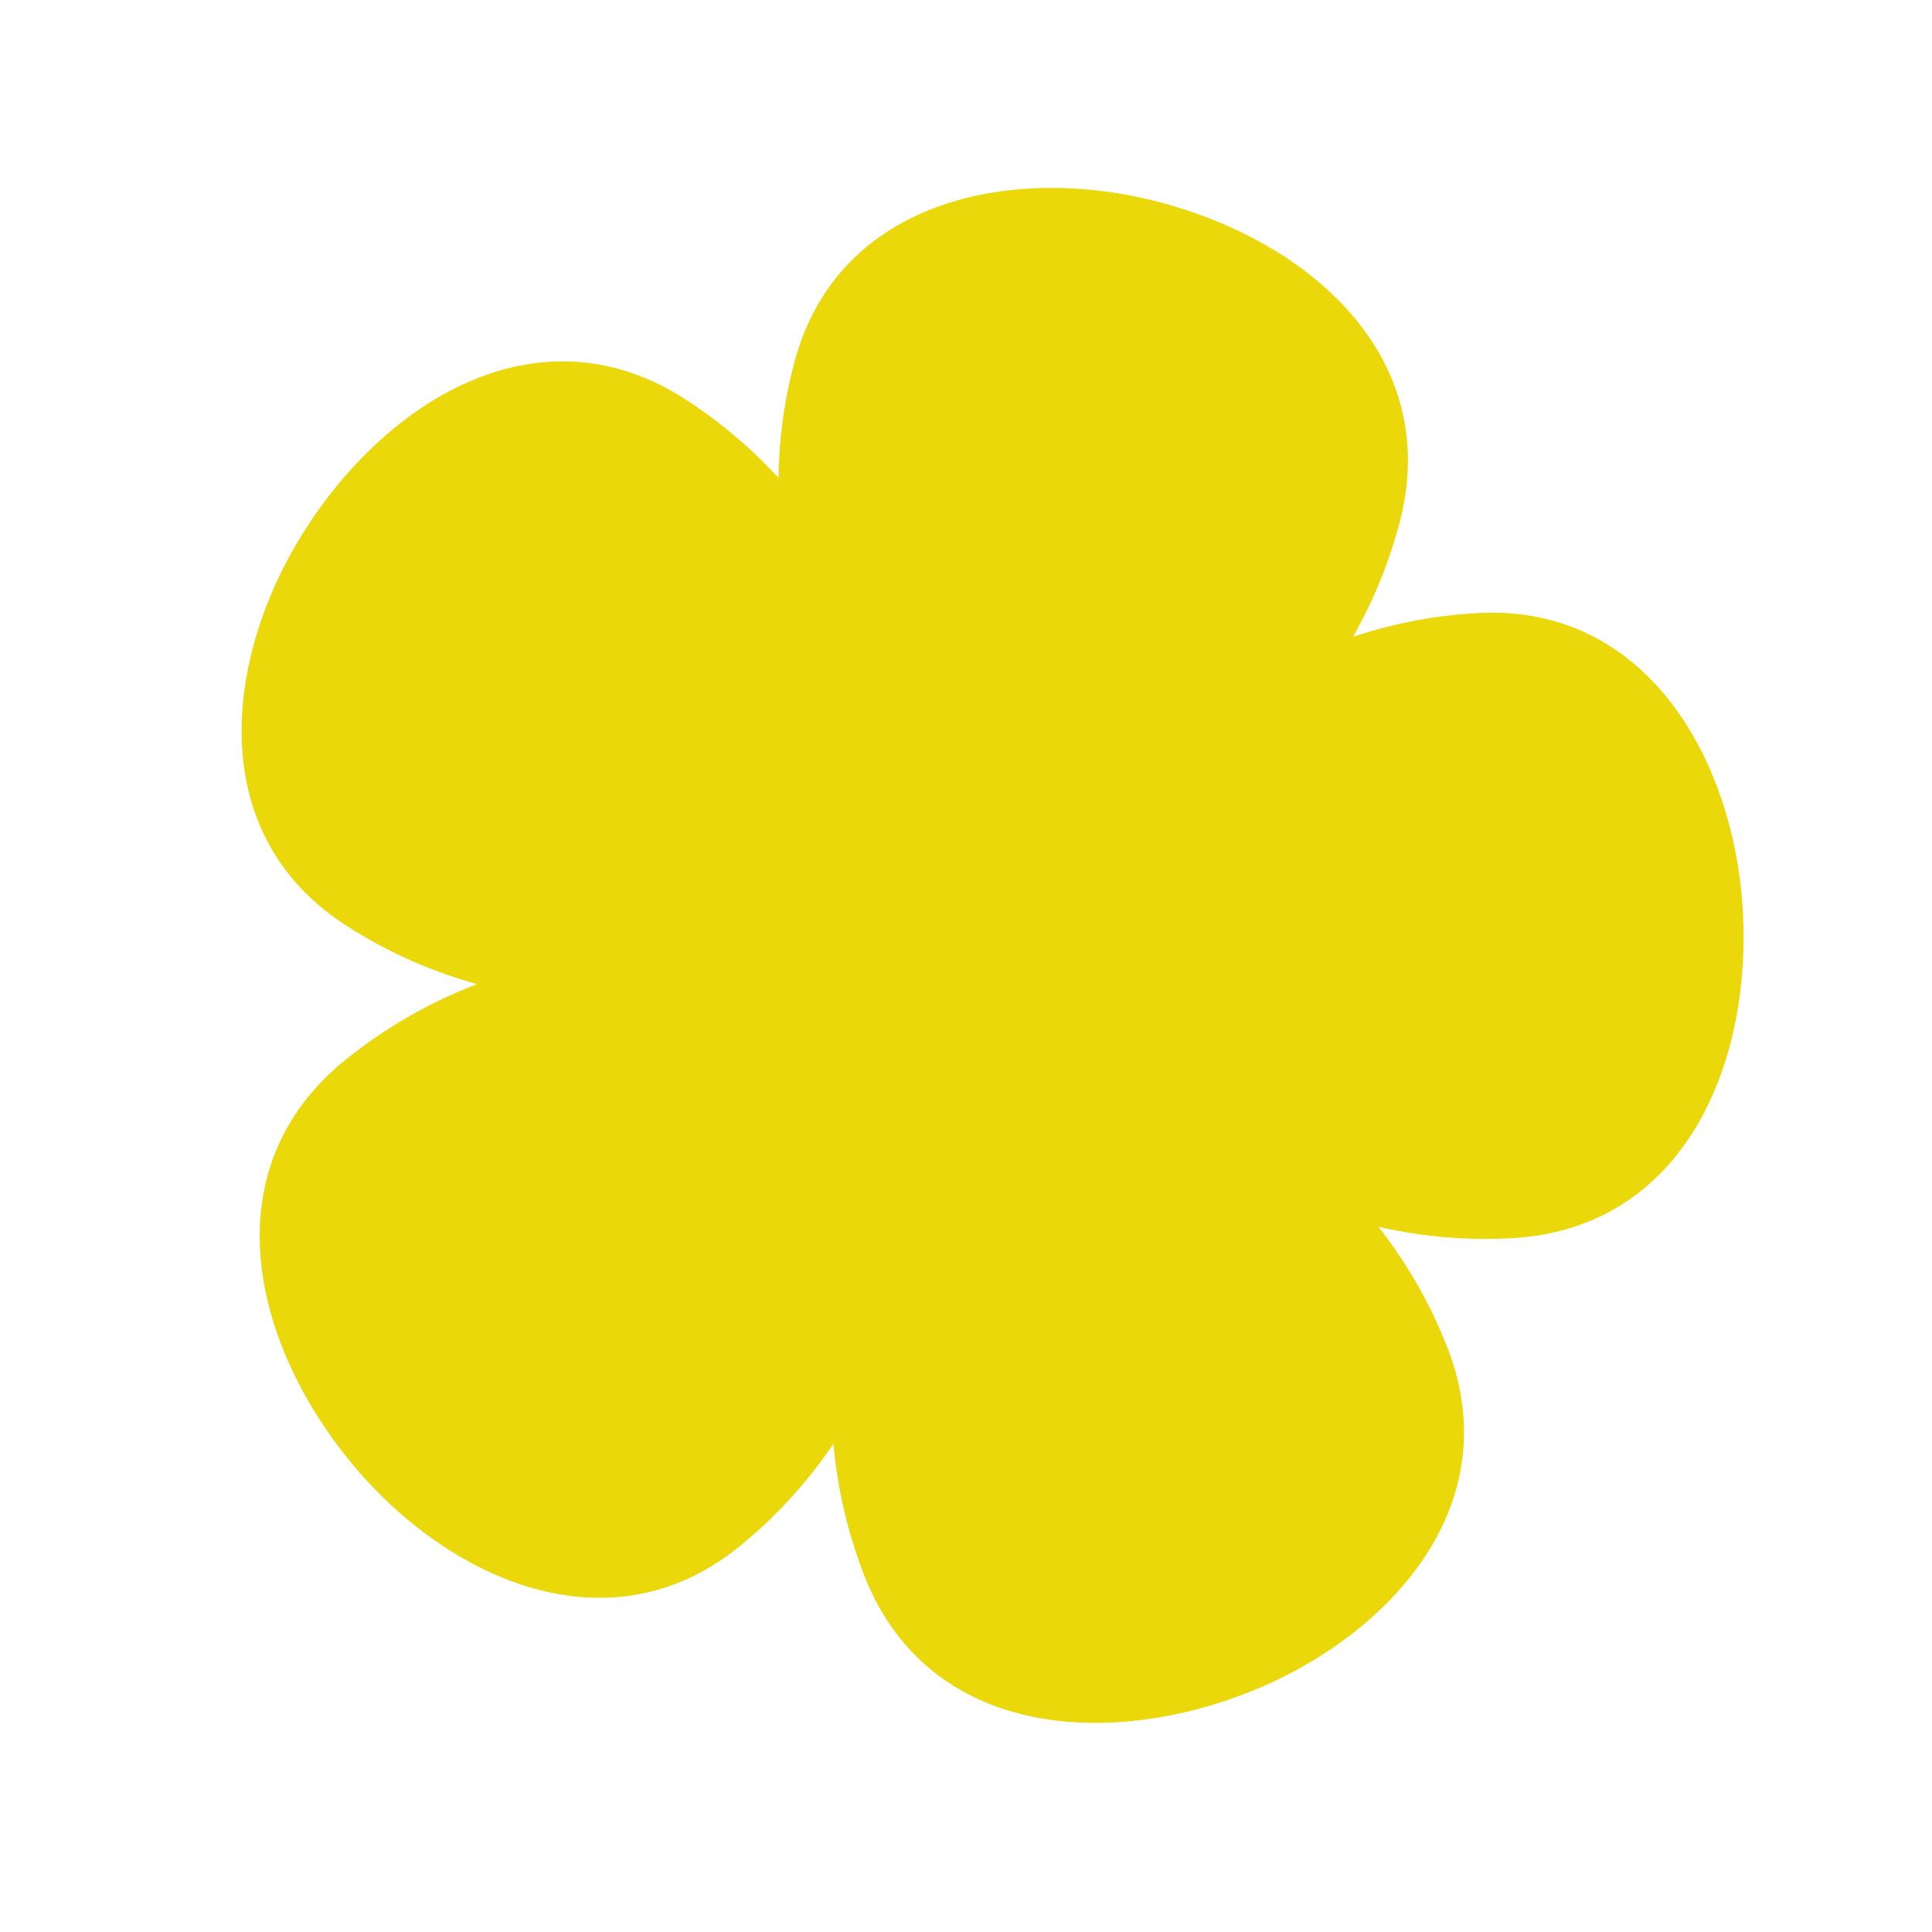
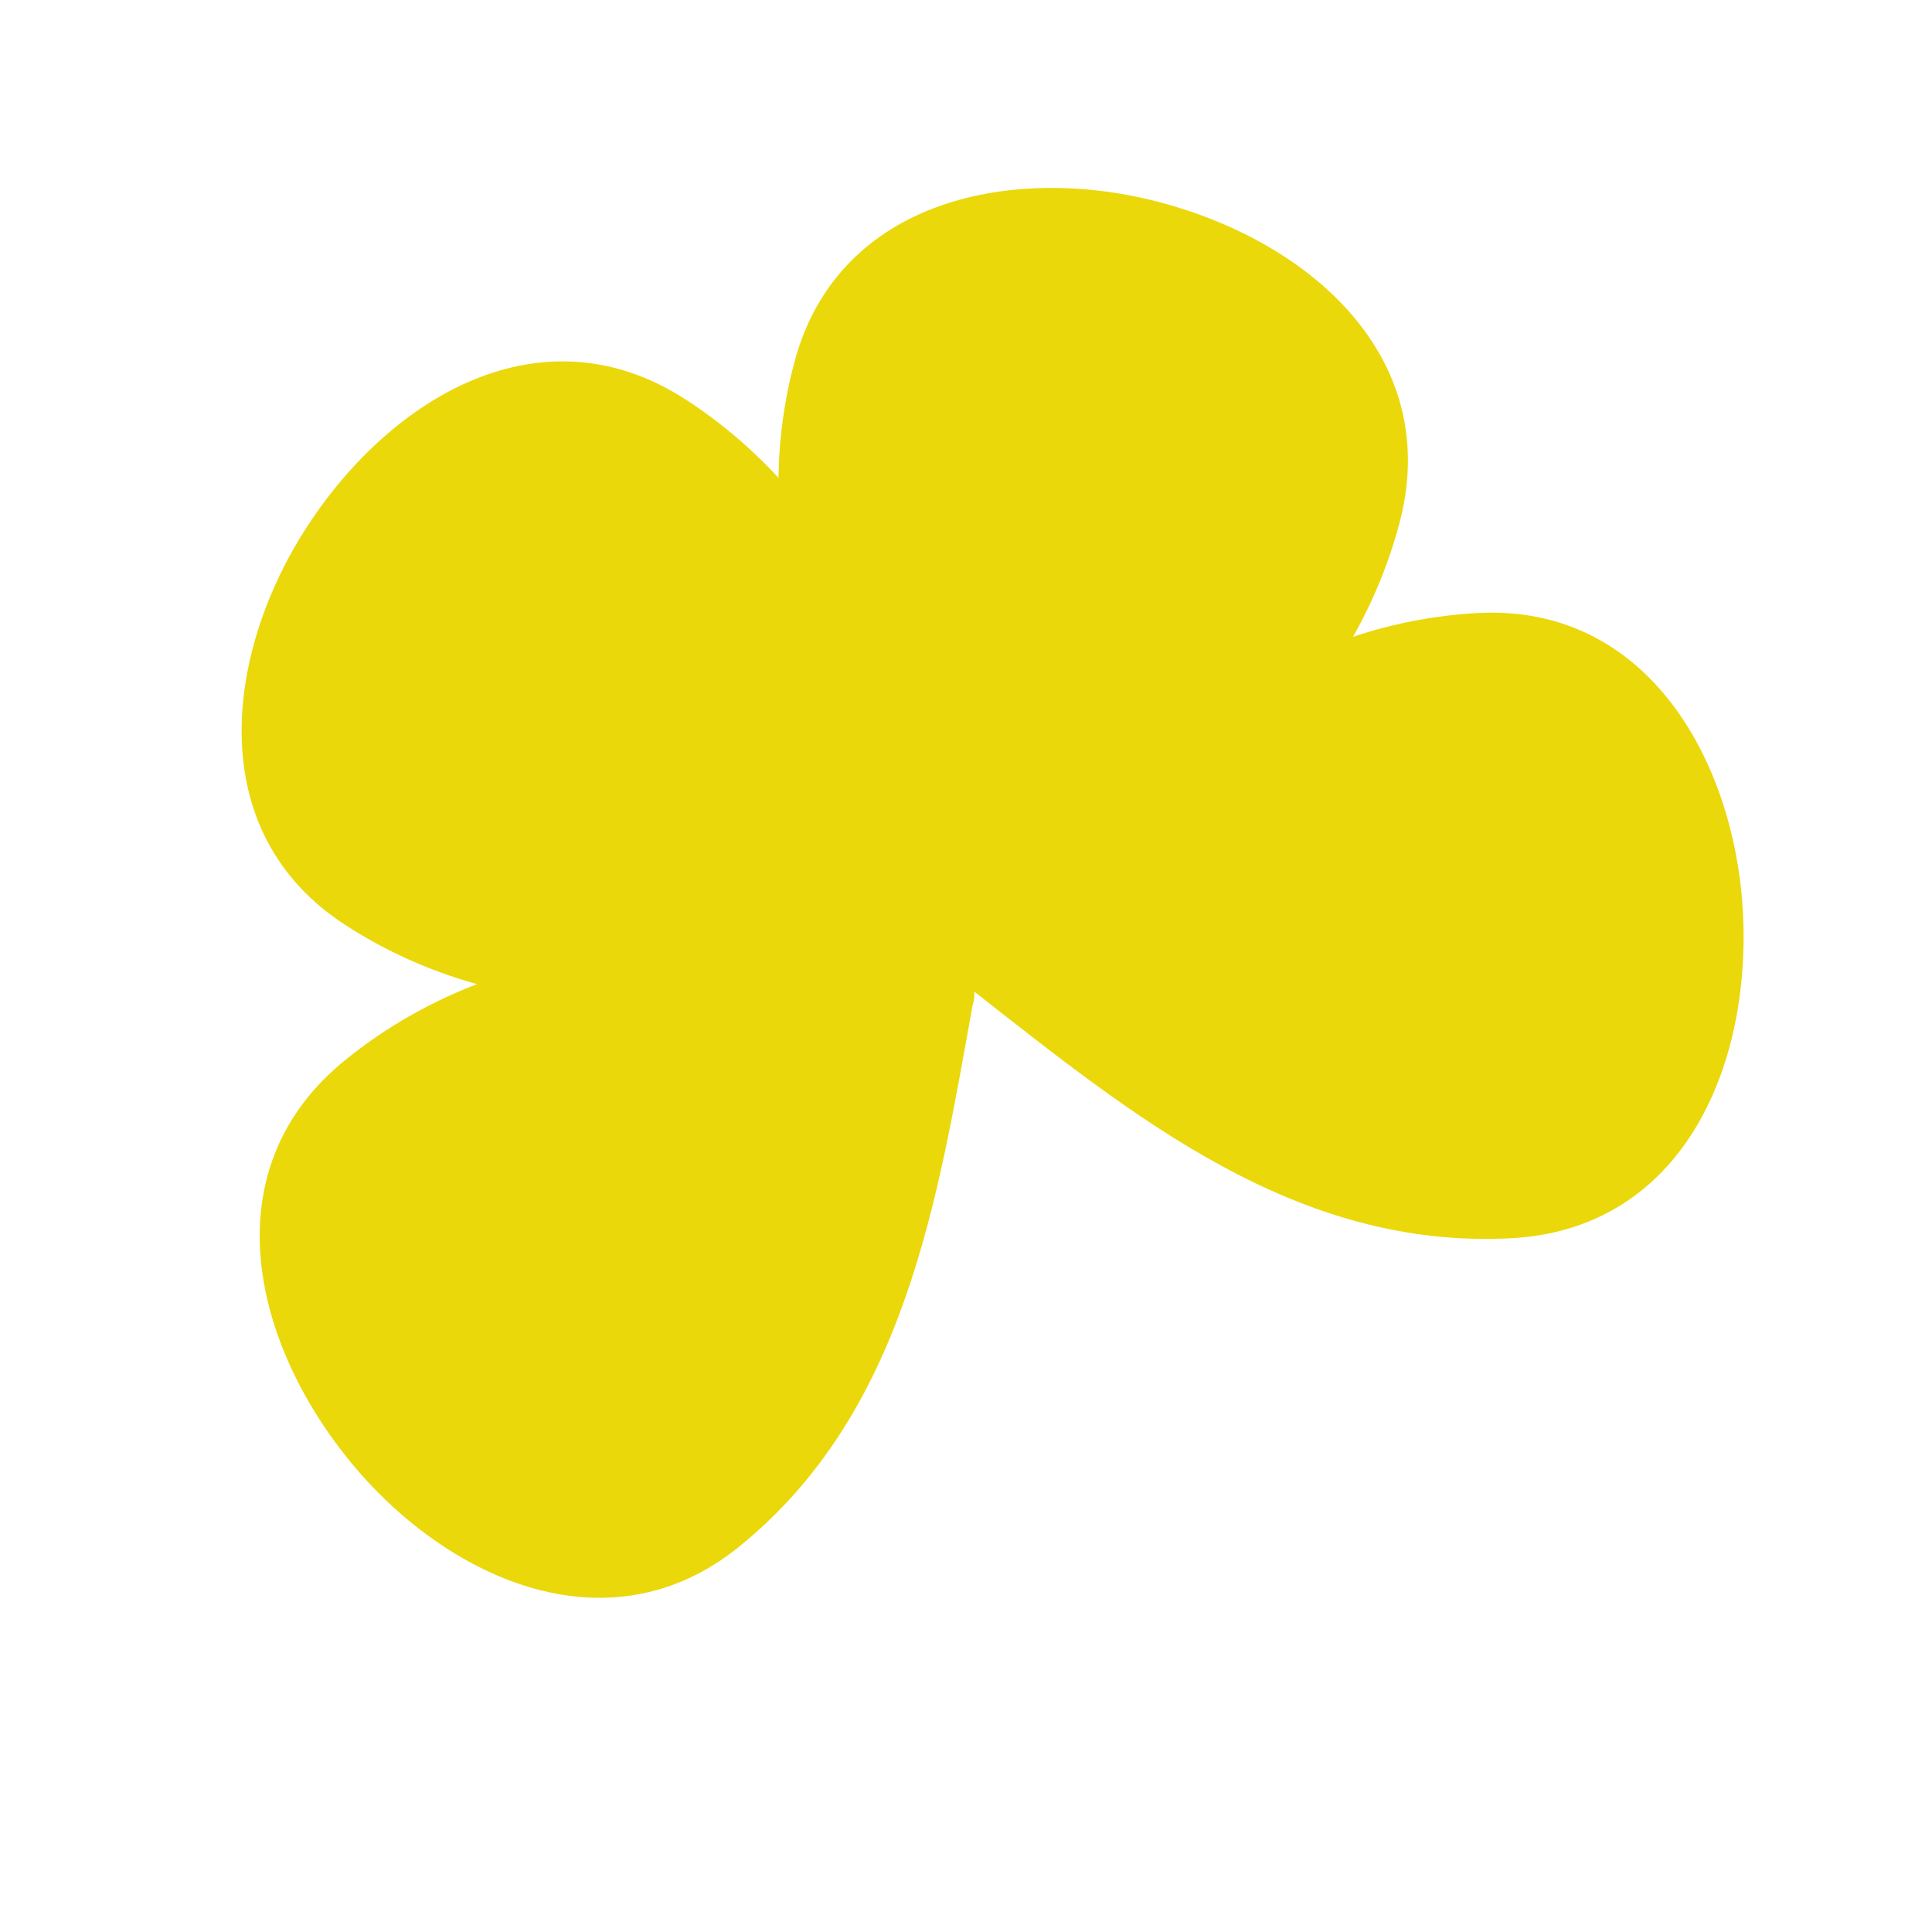
<svg xmlns="http://www.w3.org/2000/svg" fill="none" viewBox="0 0 79 79">
  <path fill="#EAD80A" d="M32.487 14.797c1.804-6.734 9.063-8.102 14.996-6.512 6.182 1.656 11.536 6.403 9.732 13.138-2.286 8.529-9.56 13.165-16.357 17.743-.816.78-2.756.26-3.07-.825-3.532-7.32-7.564-15.097-5.301-23.544Z" />
  <path fill="#EAD80A" d="M14.111 37.817c-5.847-3.797-4.905-11.123-1.56-16.275 3.486-5.368 9.656-8.993 15.503-5.195 7.405 4.809 9.566 13.159 11.82 21.038.49 1.018-.605 2.701-1.733 2.665-8.054 1.098-16.696 2.53-24.03-2.233Z" />
  <path fill="#EAD80A" d="M30.225 63.243c-5.418 4.387-12.094 1.228-15.96-3.546-4.028-4.974-5.569-11.961-.15-16.35 6.861-5.556 15.47-5.031 23.661-4.74 1.12-.15 2.382 1.41 1.998 2.472-1.444 7.999-2.753 16.66-9.549 22.164Z" />
-   <path fill="#EAD80A" d="M59.21 55.173c2.499 6.51-2.57 11.882-8.304 14.084-5.975 2.293-13.097 1.6-15.596-4.91-3.164-8.242-.004-16.268 2.804-23.968.202-1.111 2.077-1.83 2.968-1.137 7.161 3.846 14.994 7.768 18.128 15.931Z" />
  <path fill="#EAD80A" d="M60.441 25.067c6.963-.365 10.507 6.116 10.828 12.25.335 6.392-2.526 12.95-9.488 13.315-8.817.462-15.474-5.023-21.929-10.073-.994-.535-1.098-2.54-.164-3.174 5.87-5.622 12.02-11.86 20.753-12.318Z" />
  <g fill="#EAD80A" style="mix-blend-mode:multiply">
-     <path d="M39.787 49.696c1.379 3.592 5.13 9.598 7.285 8.77 2.155-.827.923-7.8-.456-11.391-1.379-3.592-4.88-8.948-7.034-8.12-2.156.827-1.174 7.15.205 10.741Z" />
-     <path d="M29.229 42.592c-2.99 2.421-7.543 7.844-6.09 9.638 1.452 1.794 7.703-1.532 10.693-3.953 2.99-2.422 7.002-7.406 5.549-9.2-1.453-1.794-7.162 1.093-10.152 3.515Z" />
    <path d="M33.06 30.124c-3.227-2.096-9.79-4.75-11.048-2.814-1.257 1.936 3.837 6.853 7.064 8.949 3.227 2.095 9.207 4.37 10.464 2.434 1.258-1.936-3.253-6.474-6.48-8.57Z" />
-     <path d="M45.562 30.022c.996-3.717 1.492-10.78-.738-11.377-2.23-.598-5.332 5.767-6.327 9.483-.996 3.717-1.312 10.107.918 10.705 2.23.597 5.151-5.095 6.147-8.811Z" />
    <path d="M49.773 41.82c3.842-.202 10.713-1.913 10.592-4.218-.12-2.305-7.133-3.289-10.975-3.087-3.842.201-10.017 1.875-9.896 4.18.12 2.306 6.437 3.326 10.279 3.125Z" />
  </g>
  <g clip-path="url(#a)" style="mix-blend-mode:multiply">
    <circle cx="39.192" cy="39.192" r="2.667" fill="#EAD80A" transform="rotate(15 39.192 39.192)" />
  </g>
  <defs>
    <clipPath id="a">
-       <path fill="#fff" d="m37.306 35.926 5.151 1.38-1.38 5.151-5.151-1.38z" />
-     </clipPath>
+       </clipPath>
  </defs>
</svg>